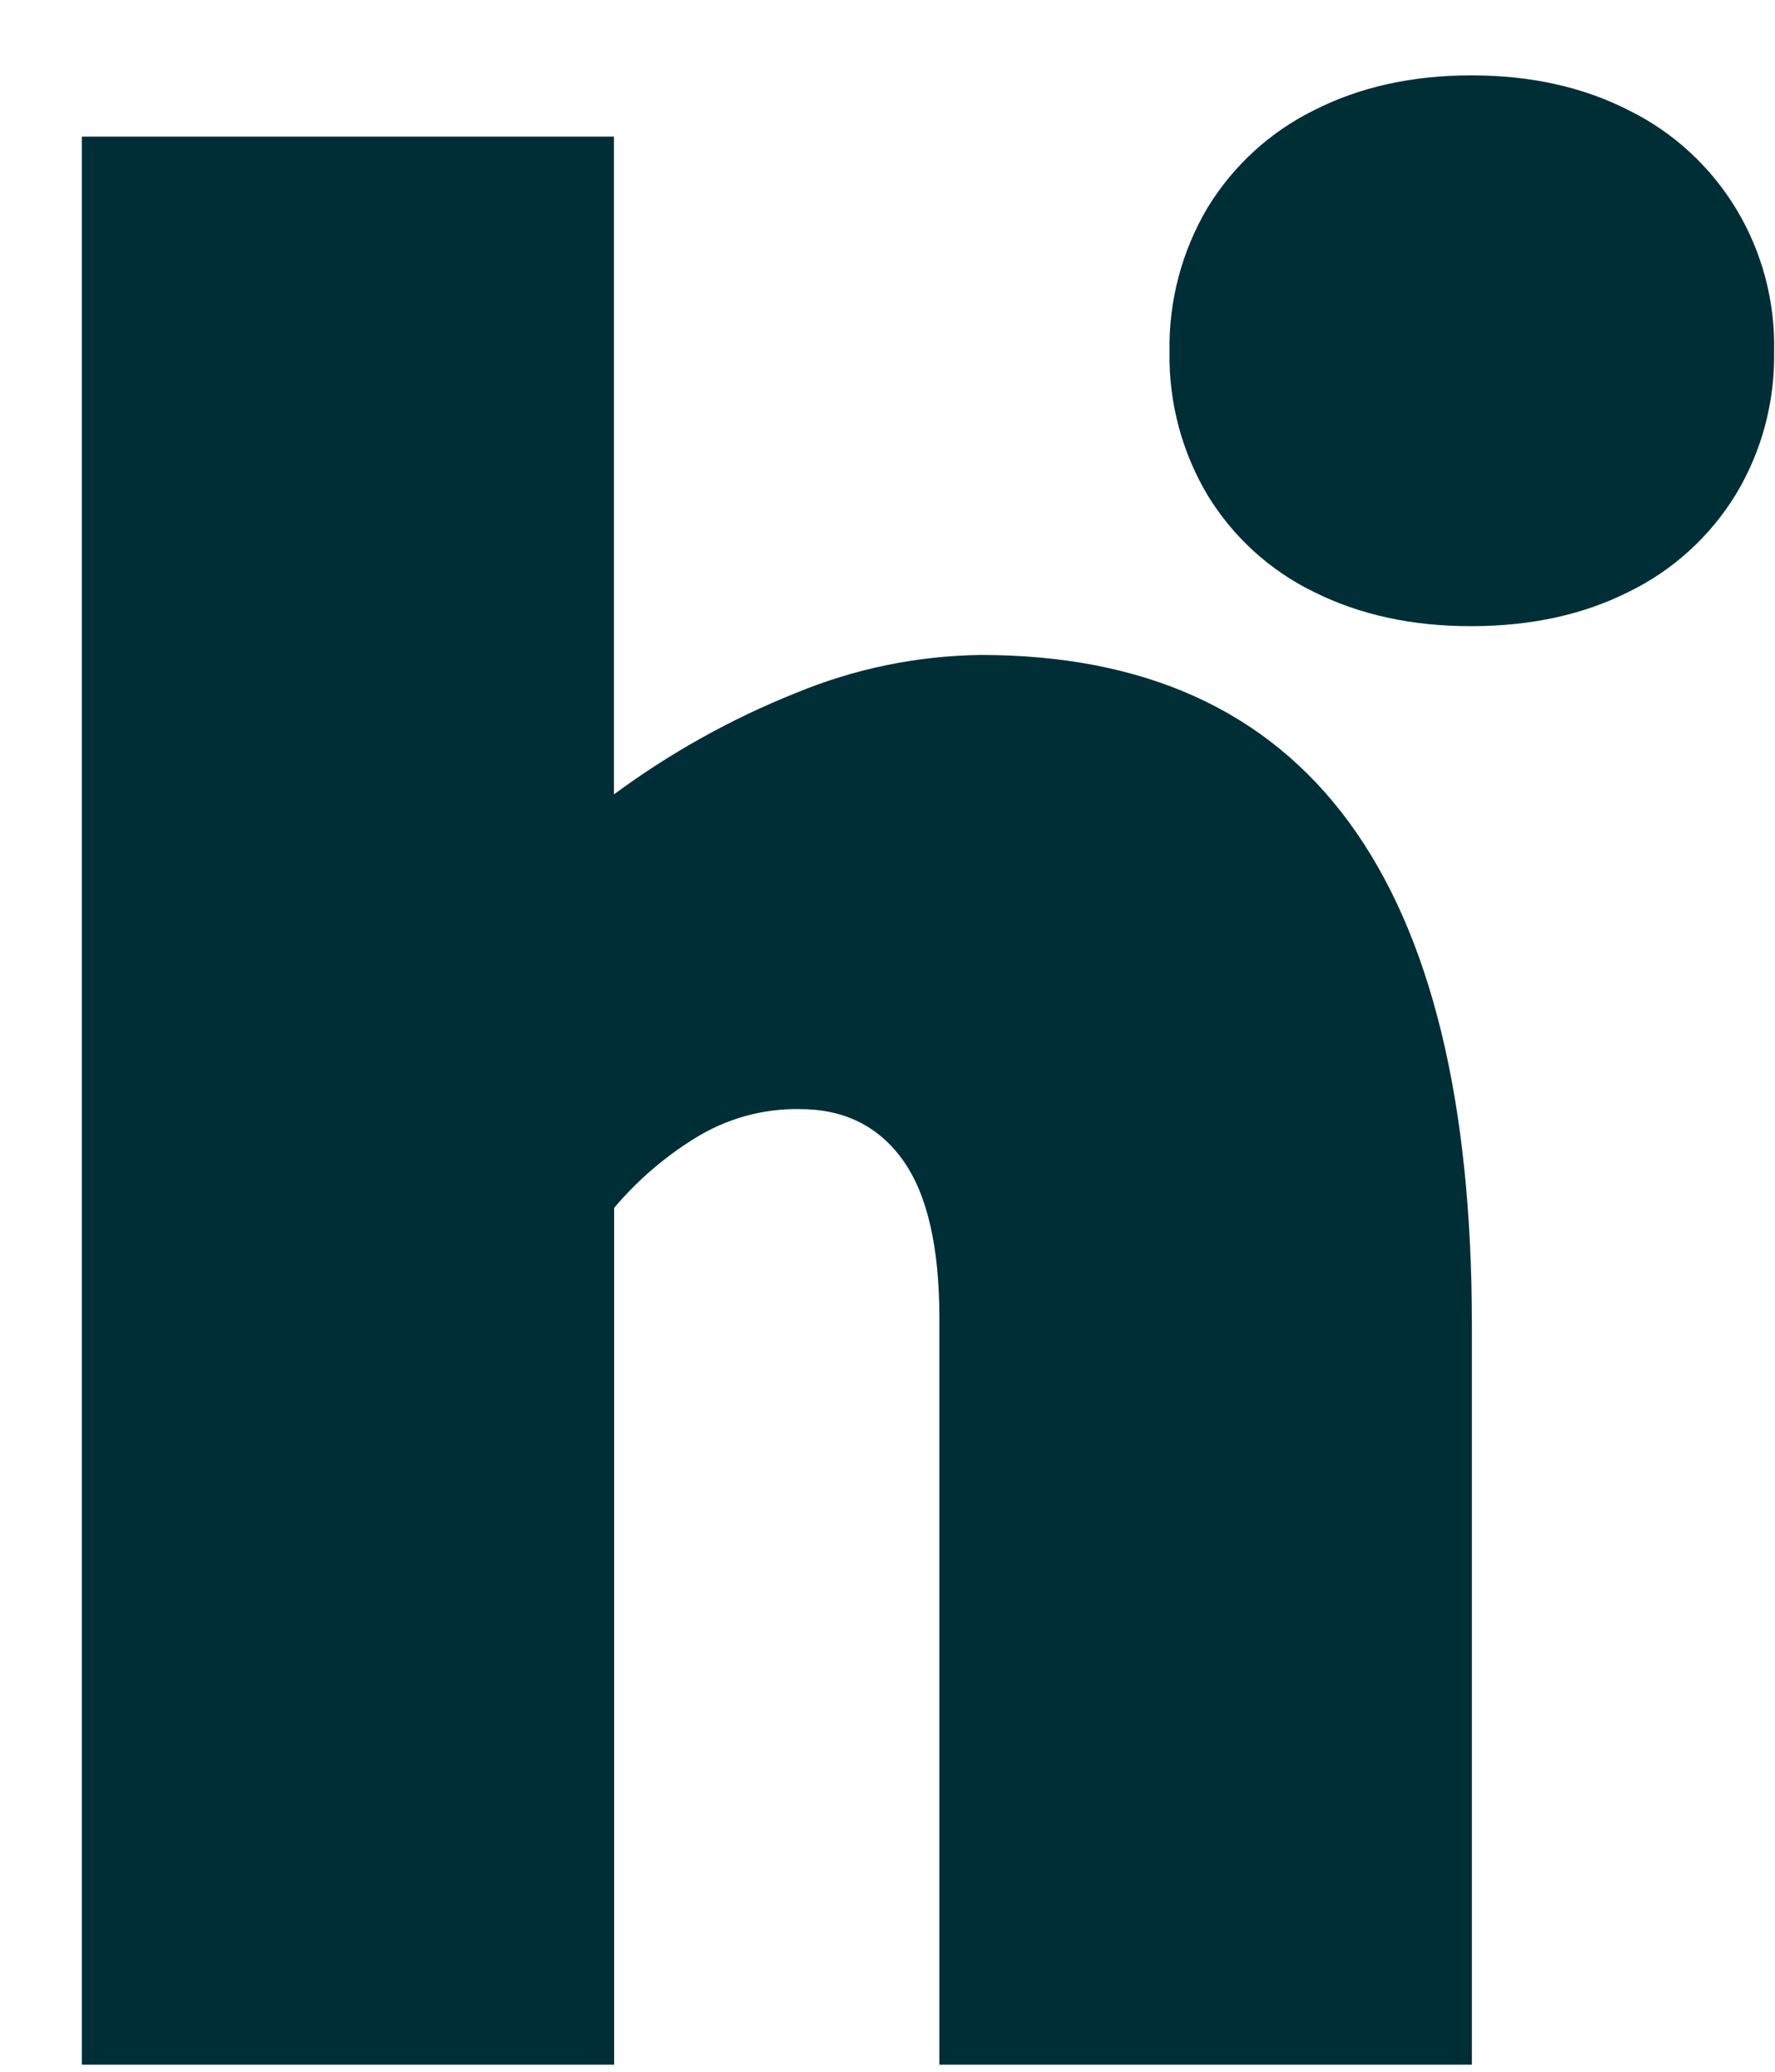
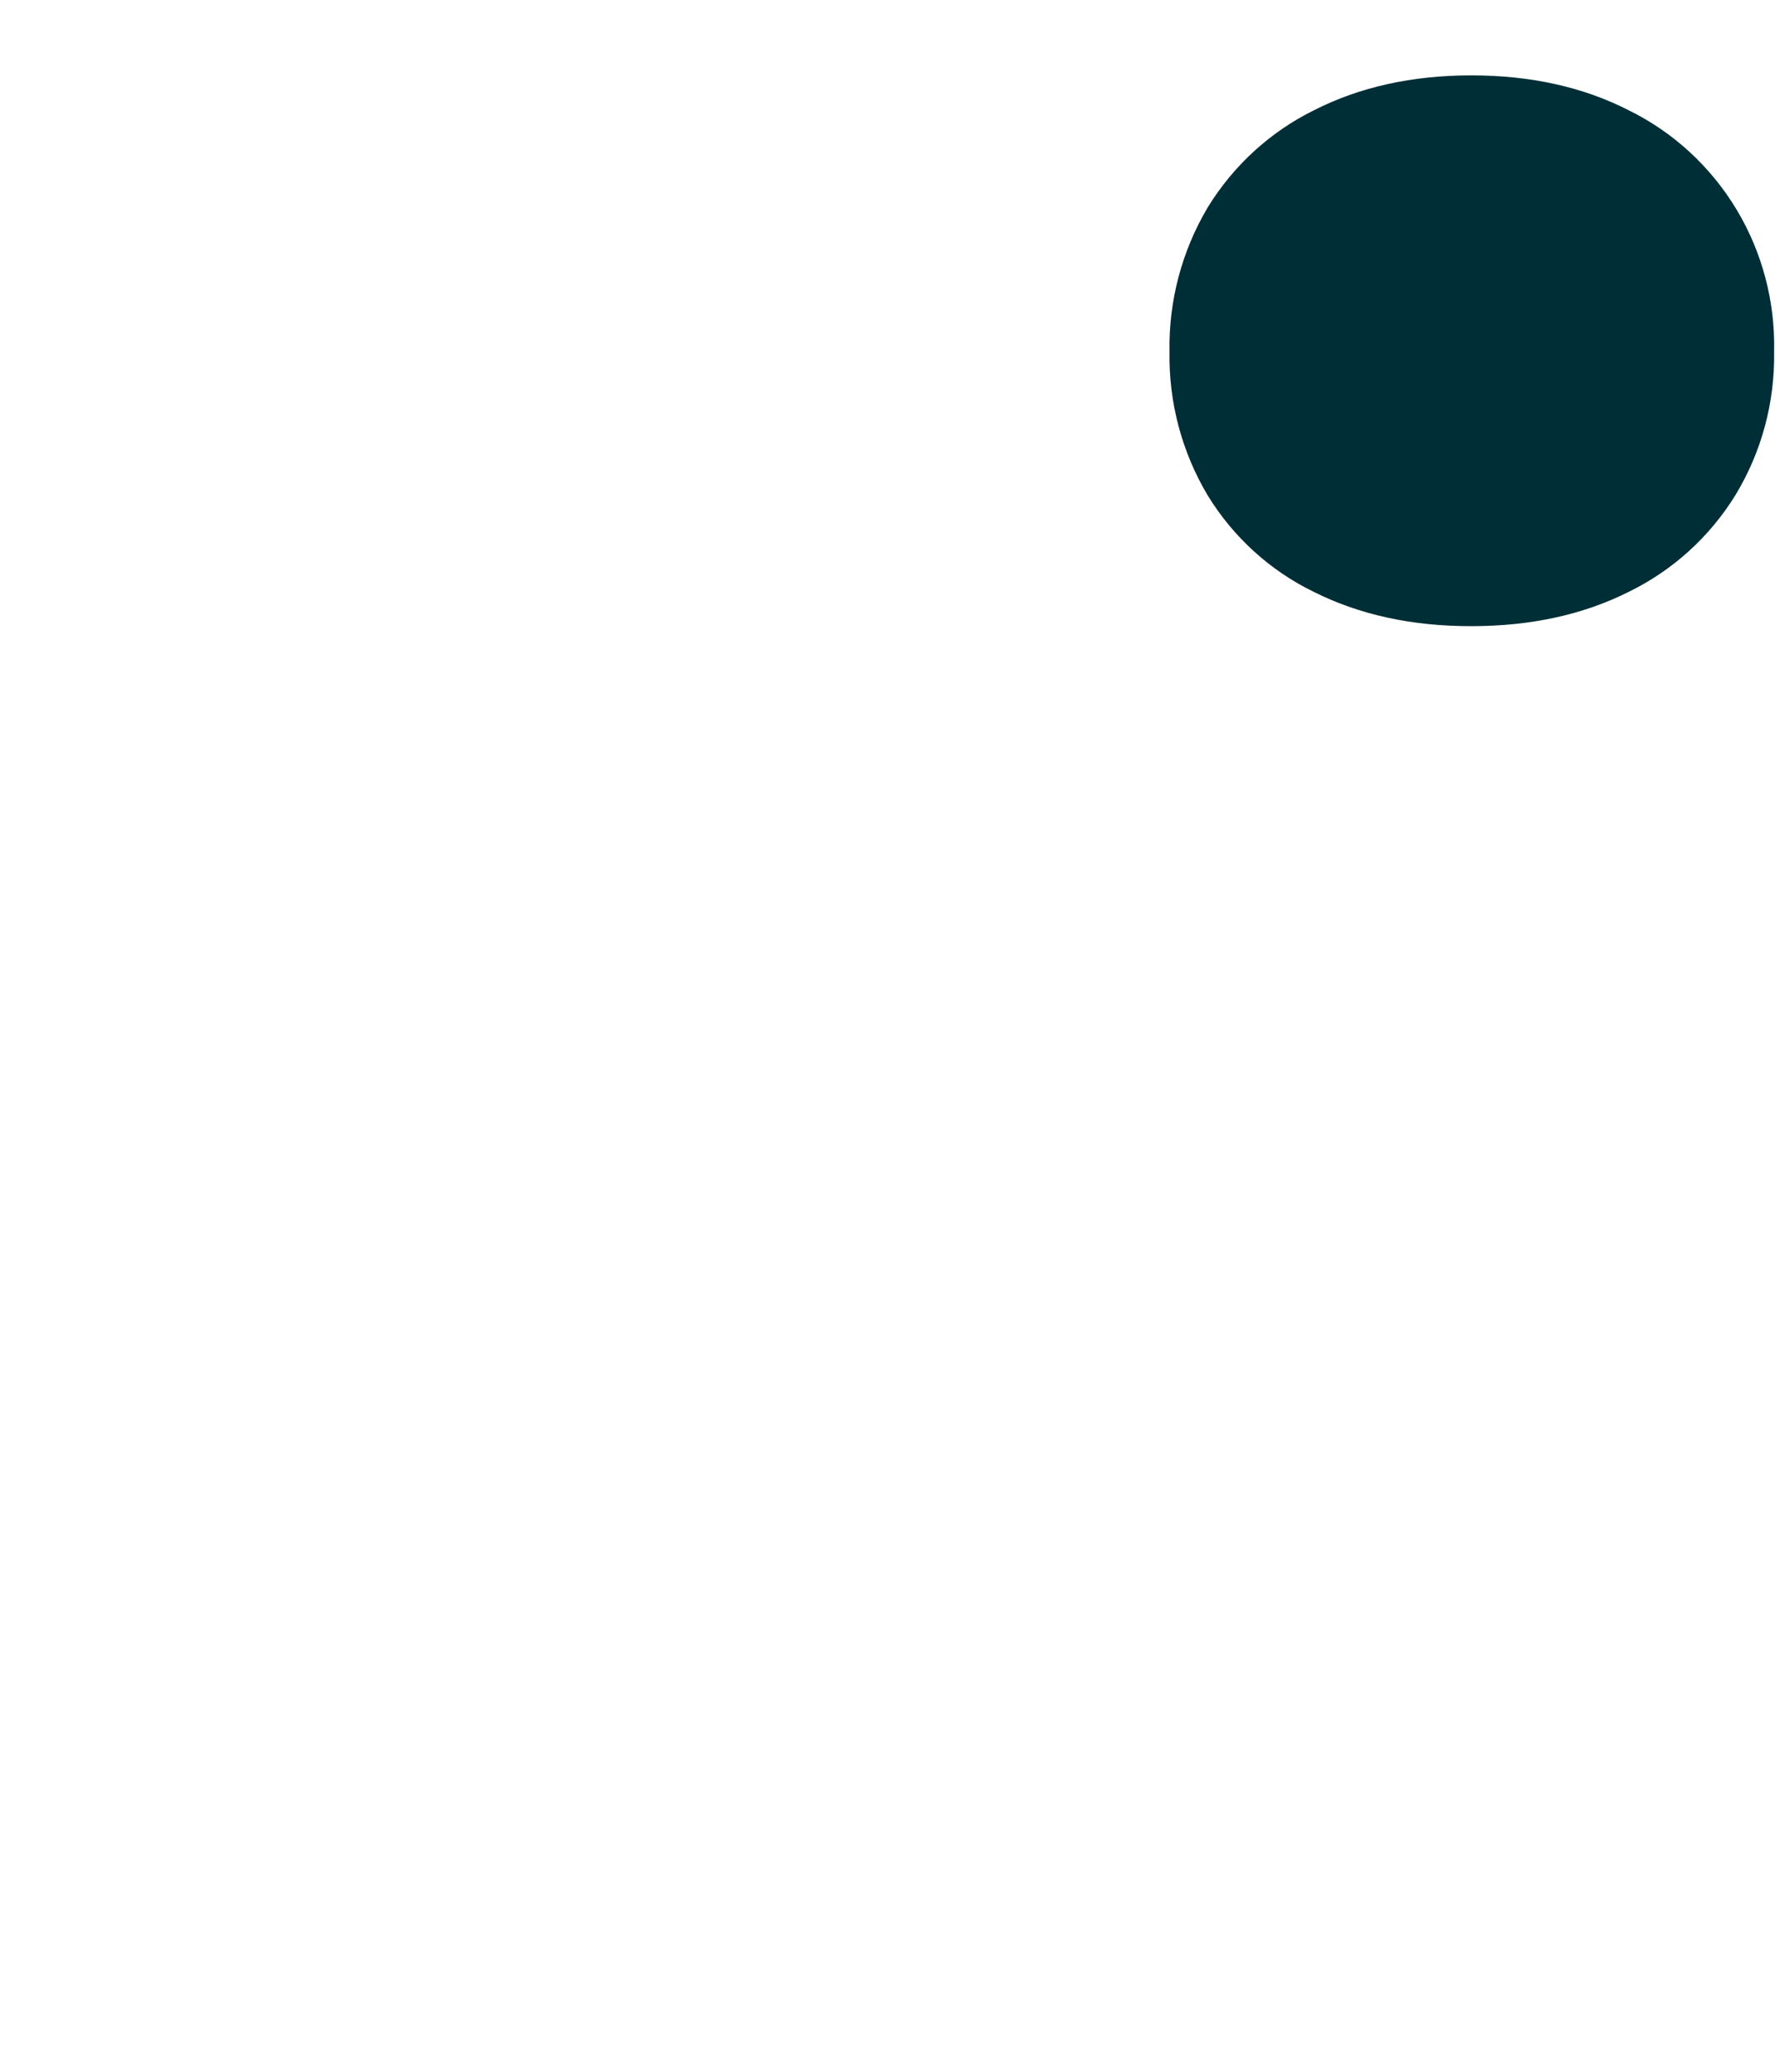
<svg xmlns="http://www.w3.org/2000/svg" width="18px" height="21px" viewBox="0 0 18 21" version="1.1">
  <title>hiline</title>
  <g id="Page-1" stroke="none" stroke-width="1" fill="none" fill-rule="evenodd">
    <g id="hiline" transform="translate(0.83, 0.764)" fill="#002E36" fill-rule="nonzero">
-       <path d="M5.398,20.164 L5.398,11.479 C5.63,11.205 5.904,10.968 6.208,10.779 C6.529,10.577 6.901,10.472 7.278,10.478 C7.731,10.478 8.08,10.651 8.327,10.997 C8.574,11.343 8.697,11.879 8.696,12.604 L8.696,20.164 L14.096,20.164 L14.096,12.663 C14.096,8.137 12.436,5.874 9.115,5.875 C8.471,5.883 7.835,6.014 7.239,6.261 C6.584,6.523 5.965,6.868 5.396,7.288 L5.396,0.621 L0,0.621 L0,20.164 L5.398,20.164 Z" id="Path" />
      <path d="M14.09,5.583 C14.691,5.583 15.222,5.468 15.685,5.236 C16.131,5.019 16.507,4.679 16.769,4.254 C17.034,3.818 17.169,3.315 17.161,2.803 C17.173,2.295 17.041,1.793 16.779,1.358 C16.517,0.924 16.138,0.575 15.685,0.353 C15.222,0.117 14.691,-0 14.09,0 C13.49,0 12.958,0.118 12.496,0.353 C12.051,0.572 11.676,0.915 11.415,1.342 C11.154,1.783 11.02,2.289 11.03,2.803 C11.021,3.314 11.155,3.817 11.415,4.254 C11.674,4.679 12.049,5.02 12.494,5.236 C12.958,5.468 13.49,5.584 14.09,5.583 Z" id="Path" />
    </g>
  </g>
</svg>